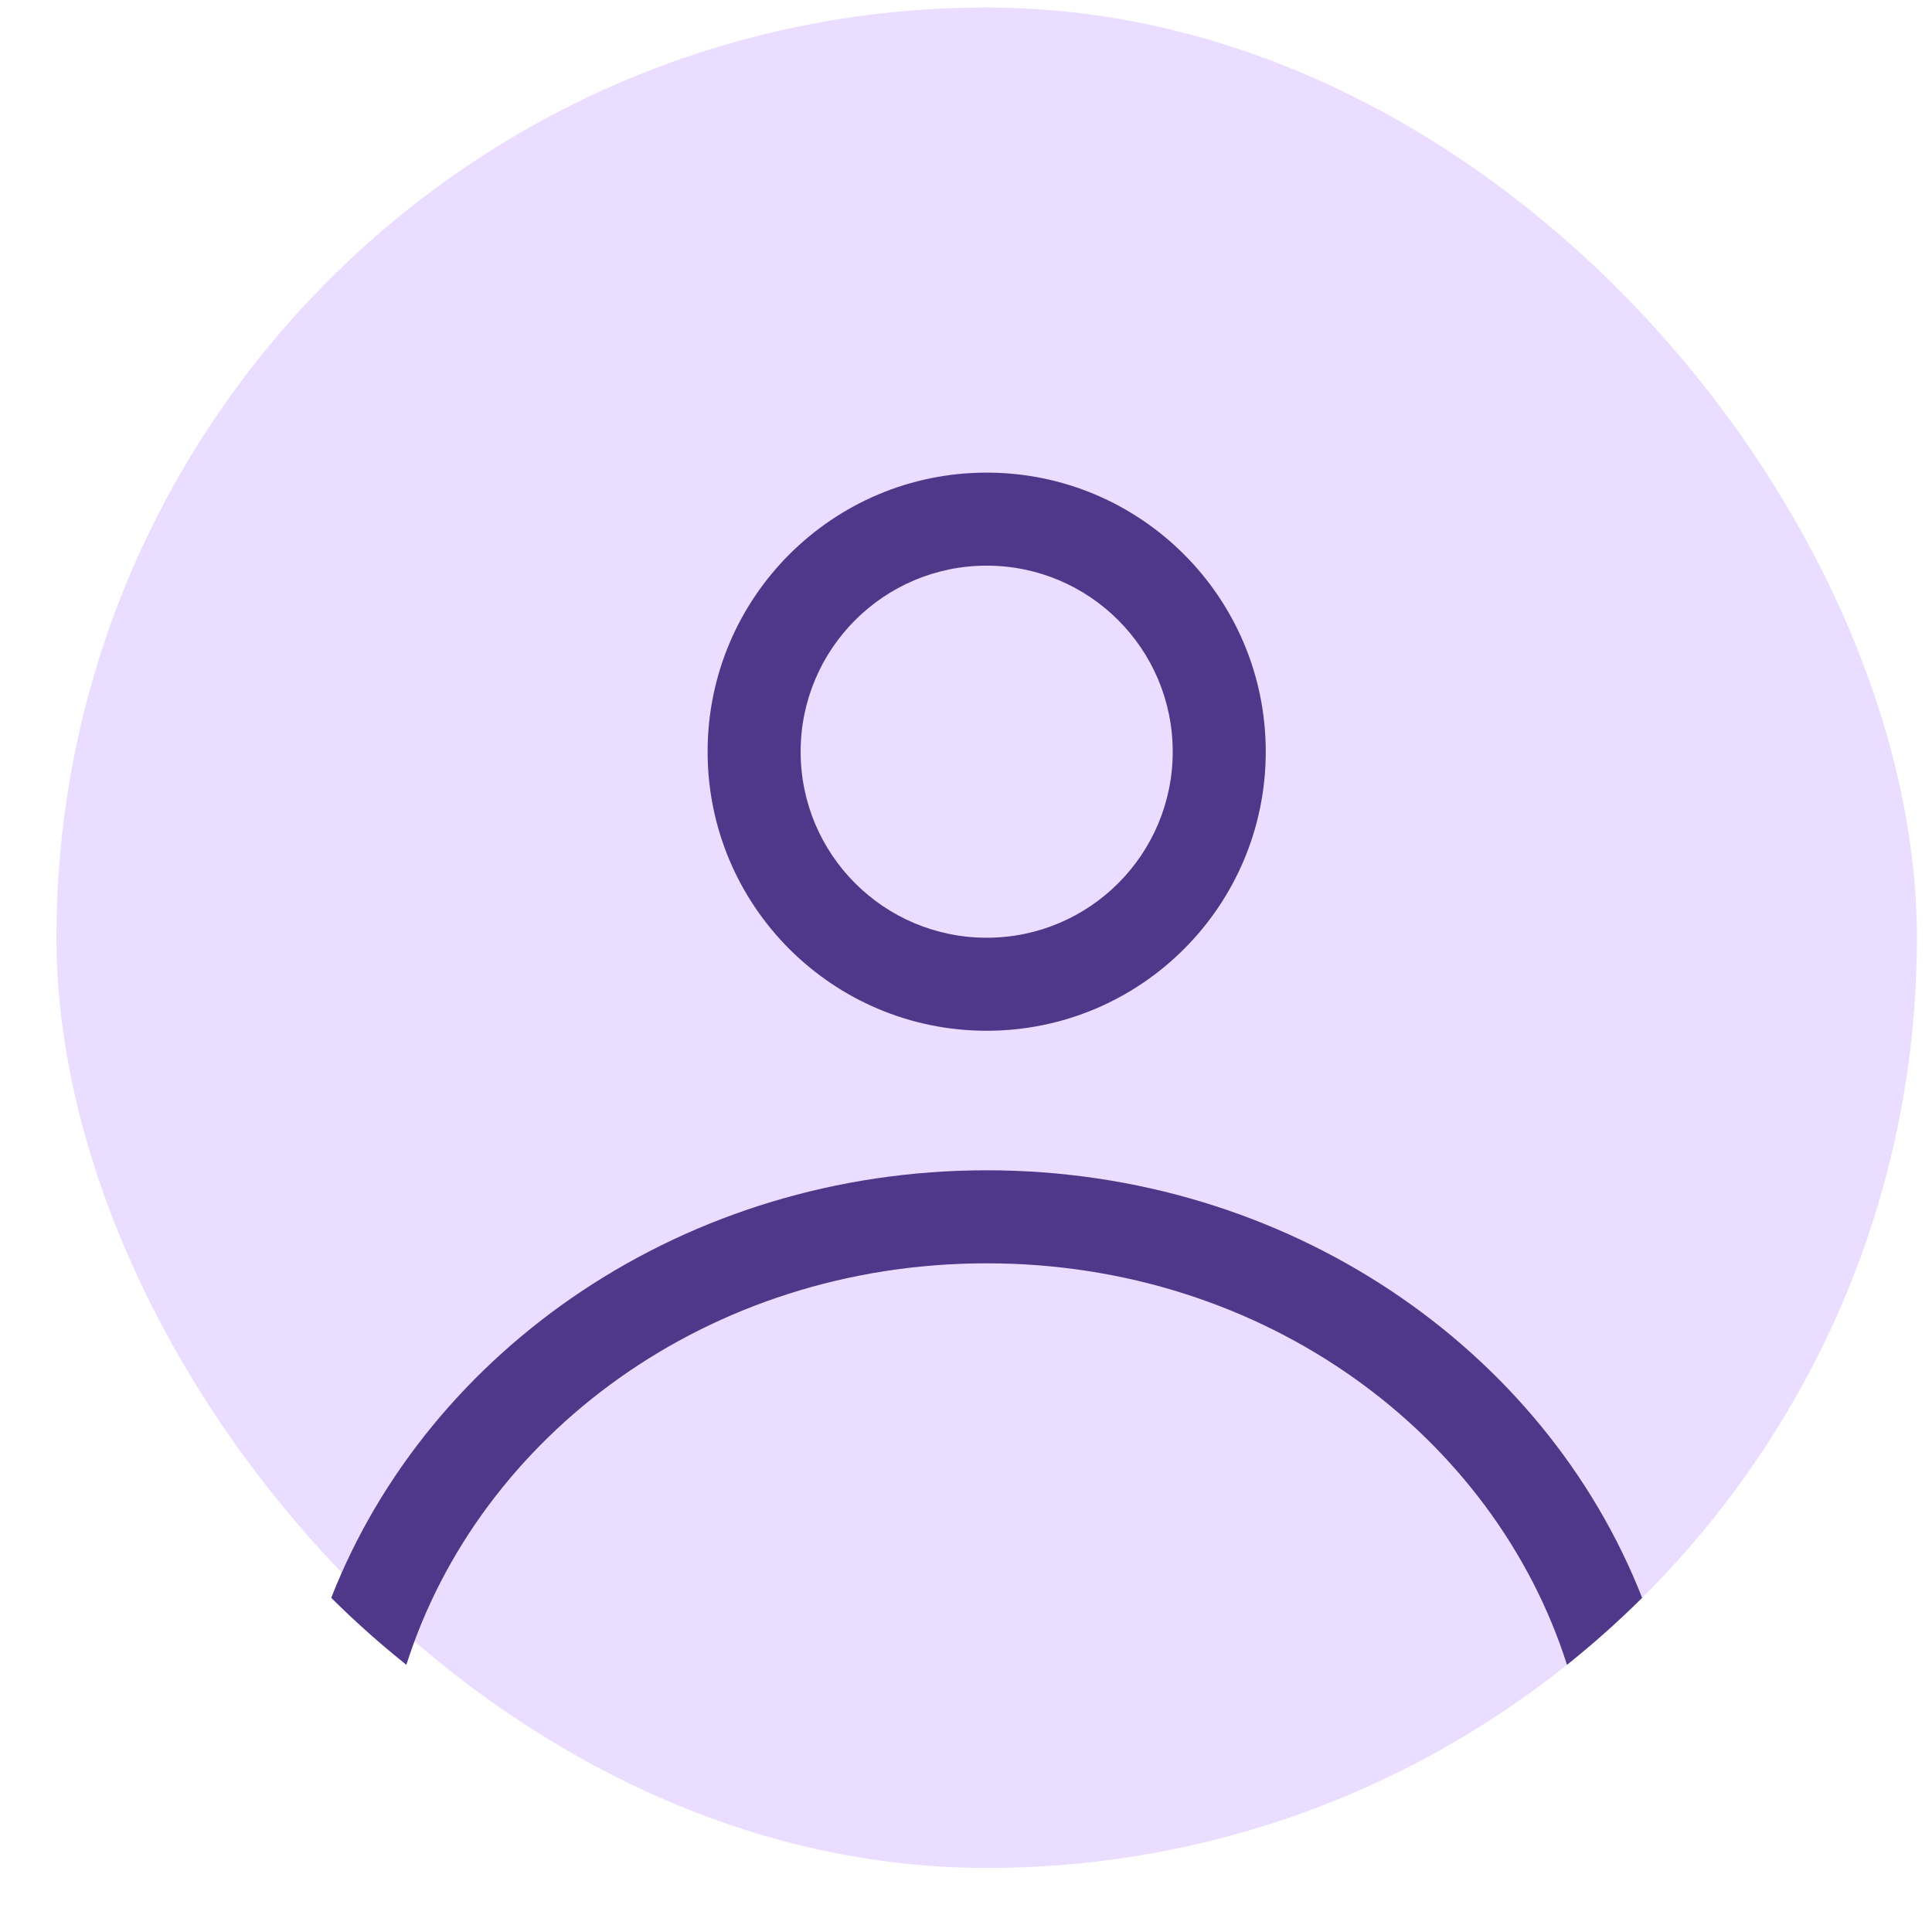
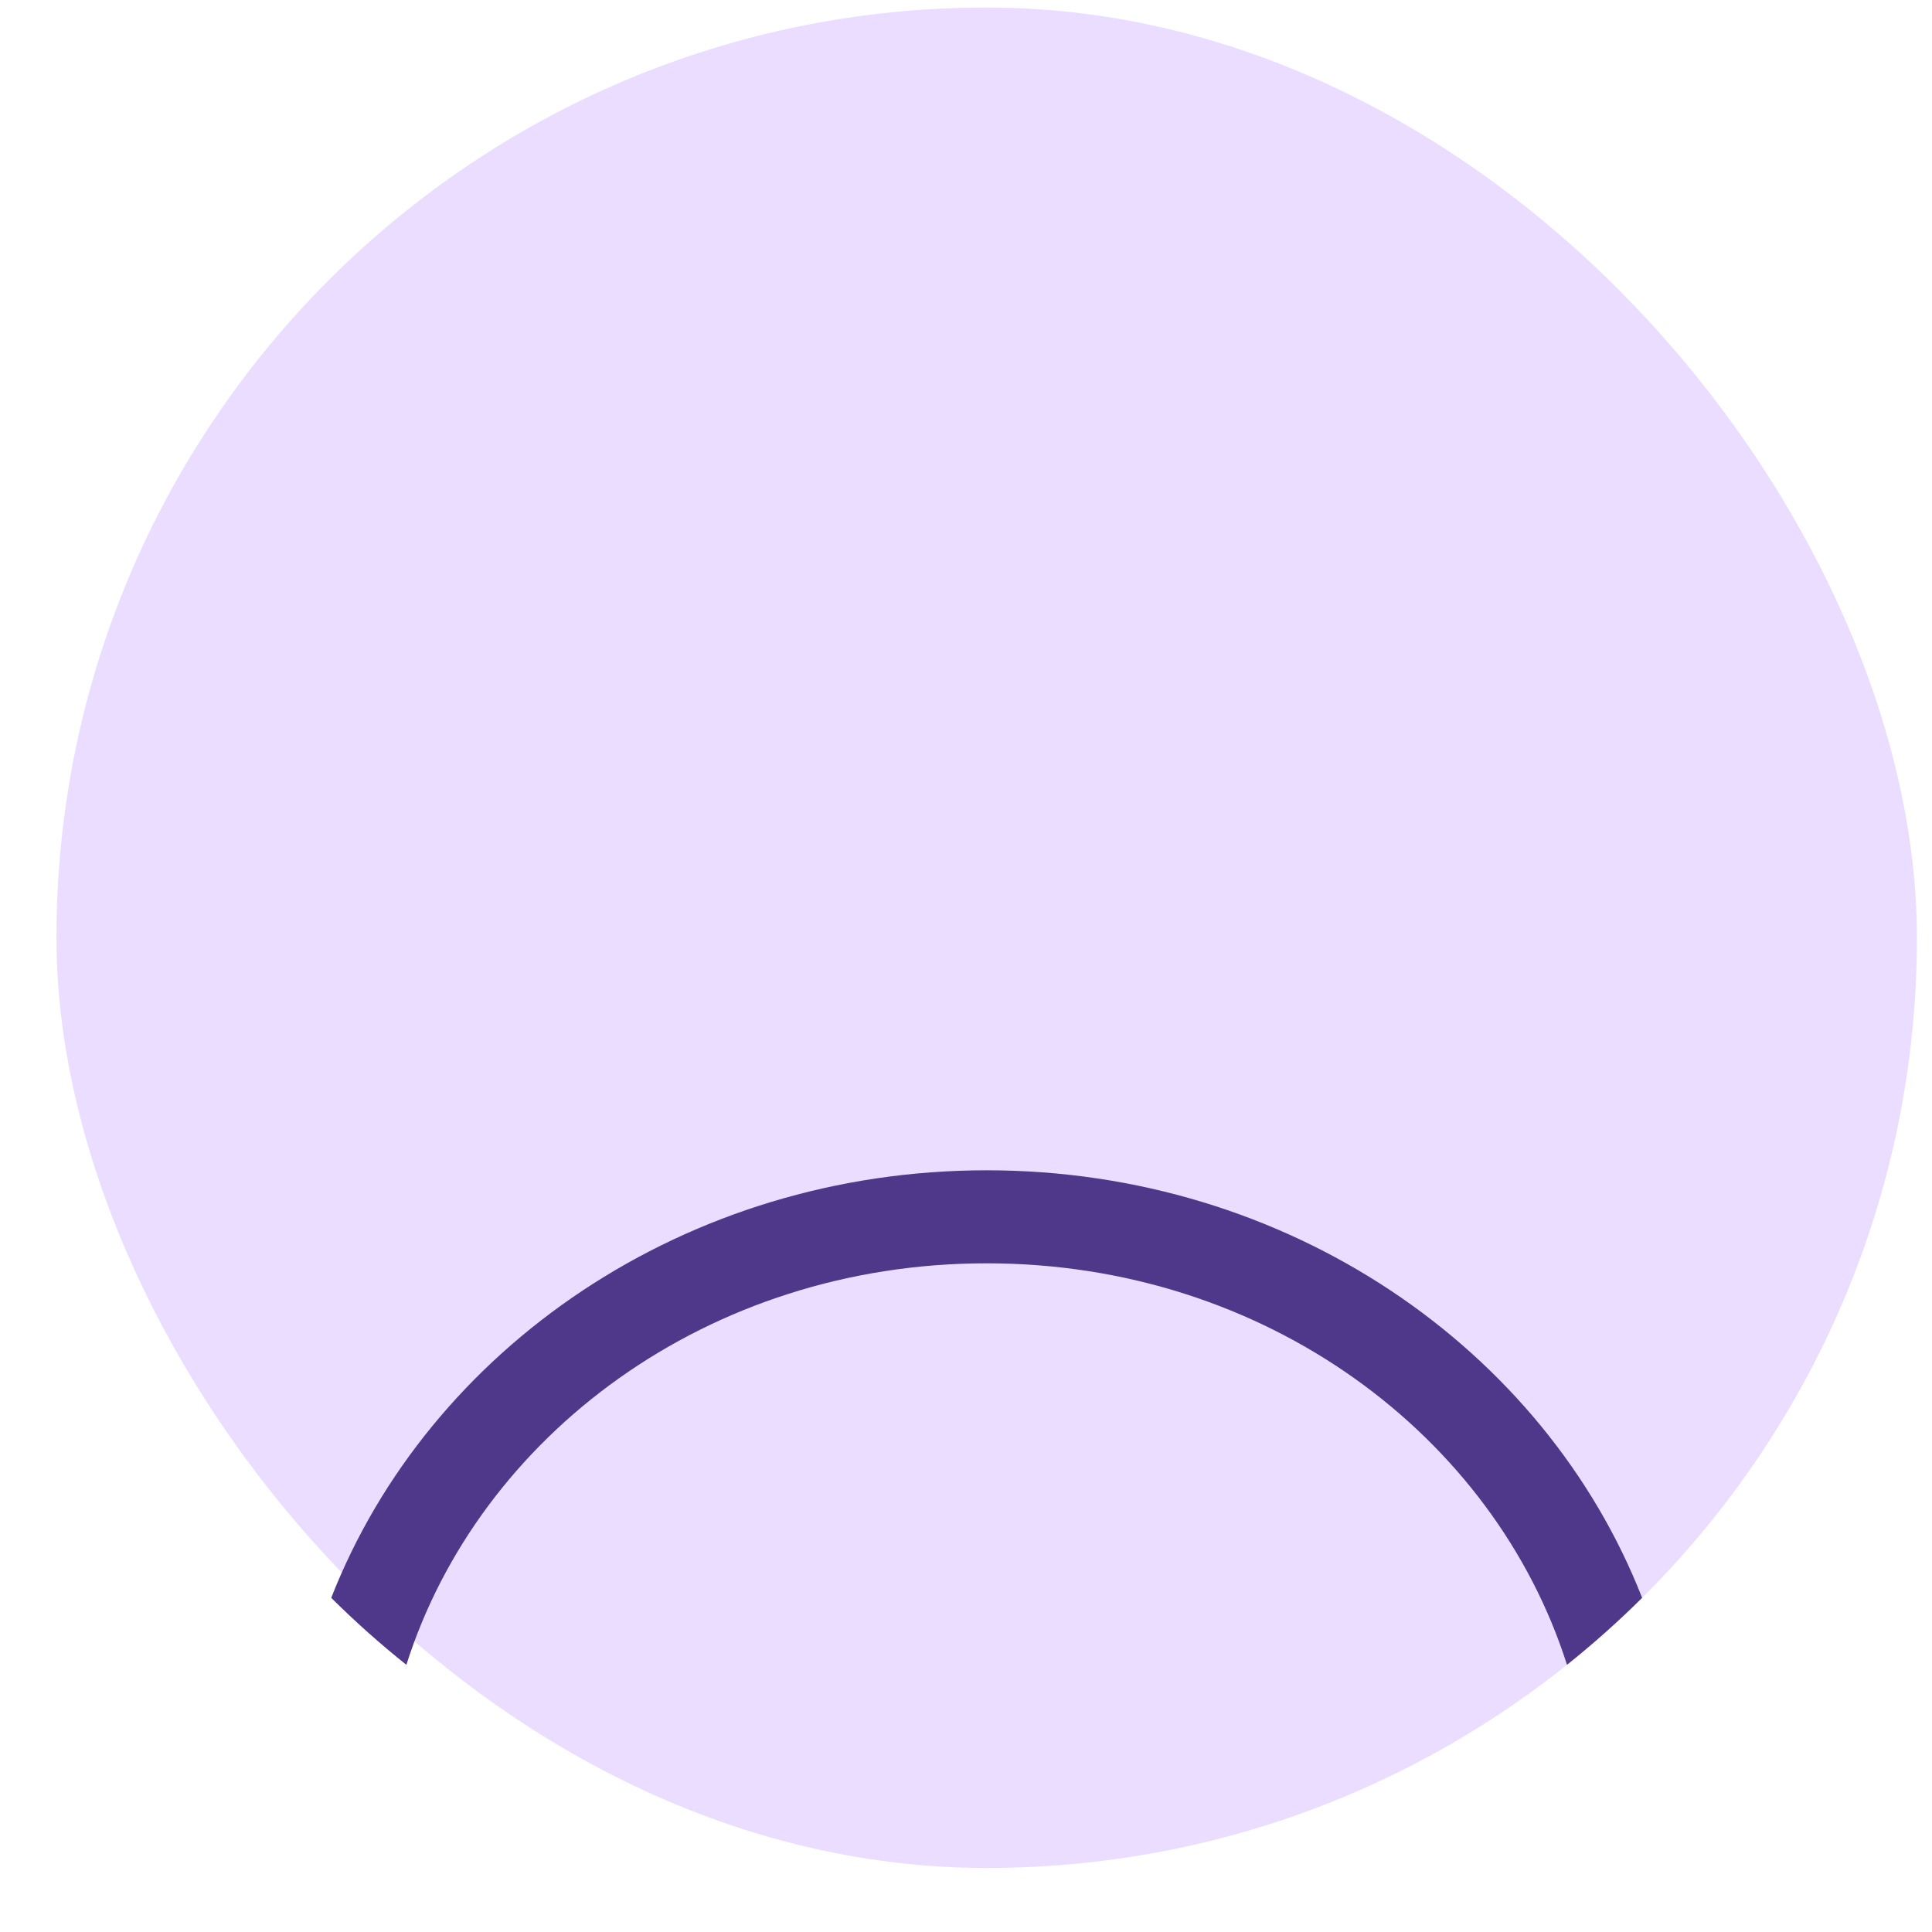
<svg xmlns="http://www.w3.org/2000/svg" width="27" height="27" viewBox="0 0 27 27" fill="none">
  <rect x="0.789" y="0.105" width="26" height="26" rx="13" fill="#EADDFF" />
-   <path fill-rule="evenodd" clip-rule="evenodd" d="M17.689 10.505C17.689 12.659 15.943 14.405 13.789 14.405C11.635 14.405 9.889 12.659 9.889 10.505C9.889 8.352 11.635 6.605 13.789 6.605C15.943 6.605 17.689 8.352 17.689 10.505ZM16.389 10.505C16.389 11.941 15.225 13.105 13.789 13.105C12.353 13.105 11.189 11.941 11.189 10.505C11.189 9.07 12.353 7.905 13.789 7.905C15.225 7.905 16.389 9.07 16.389 10.505Z" fill="#4F378A" />
  <path d="M13.789 16.355C9.58 16.355 5.995 18.844 4.629 22.33C4.962 22.661 5.312 22.973 5.679 23.266C6.696 20.066 9.887 17.655 13.789 17.655C17.691 17.655 20.881 20.066 21.899 23.266C22.265 22.973 22.616 22.661 22.949 22.33C21.583 18.844 17.997 16.355 13.789 16.355Z" fill="#4F378A" />
</svg>